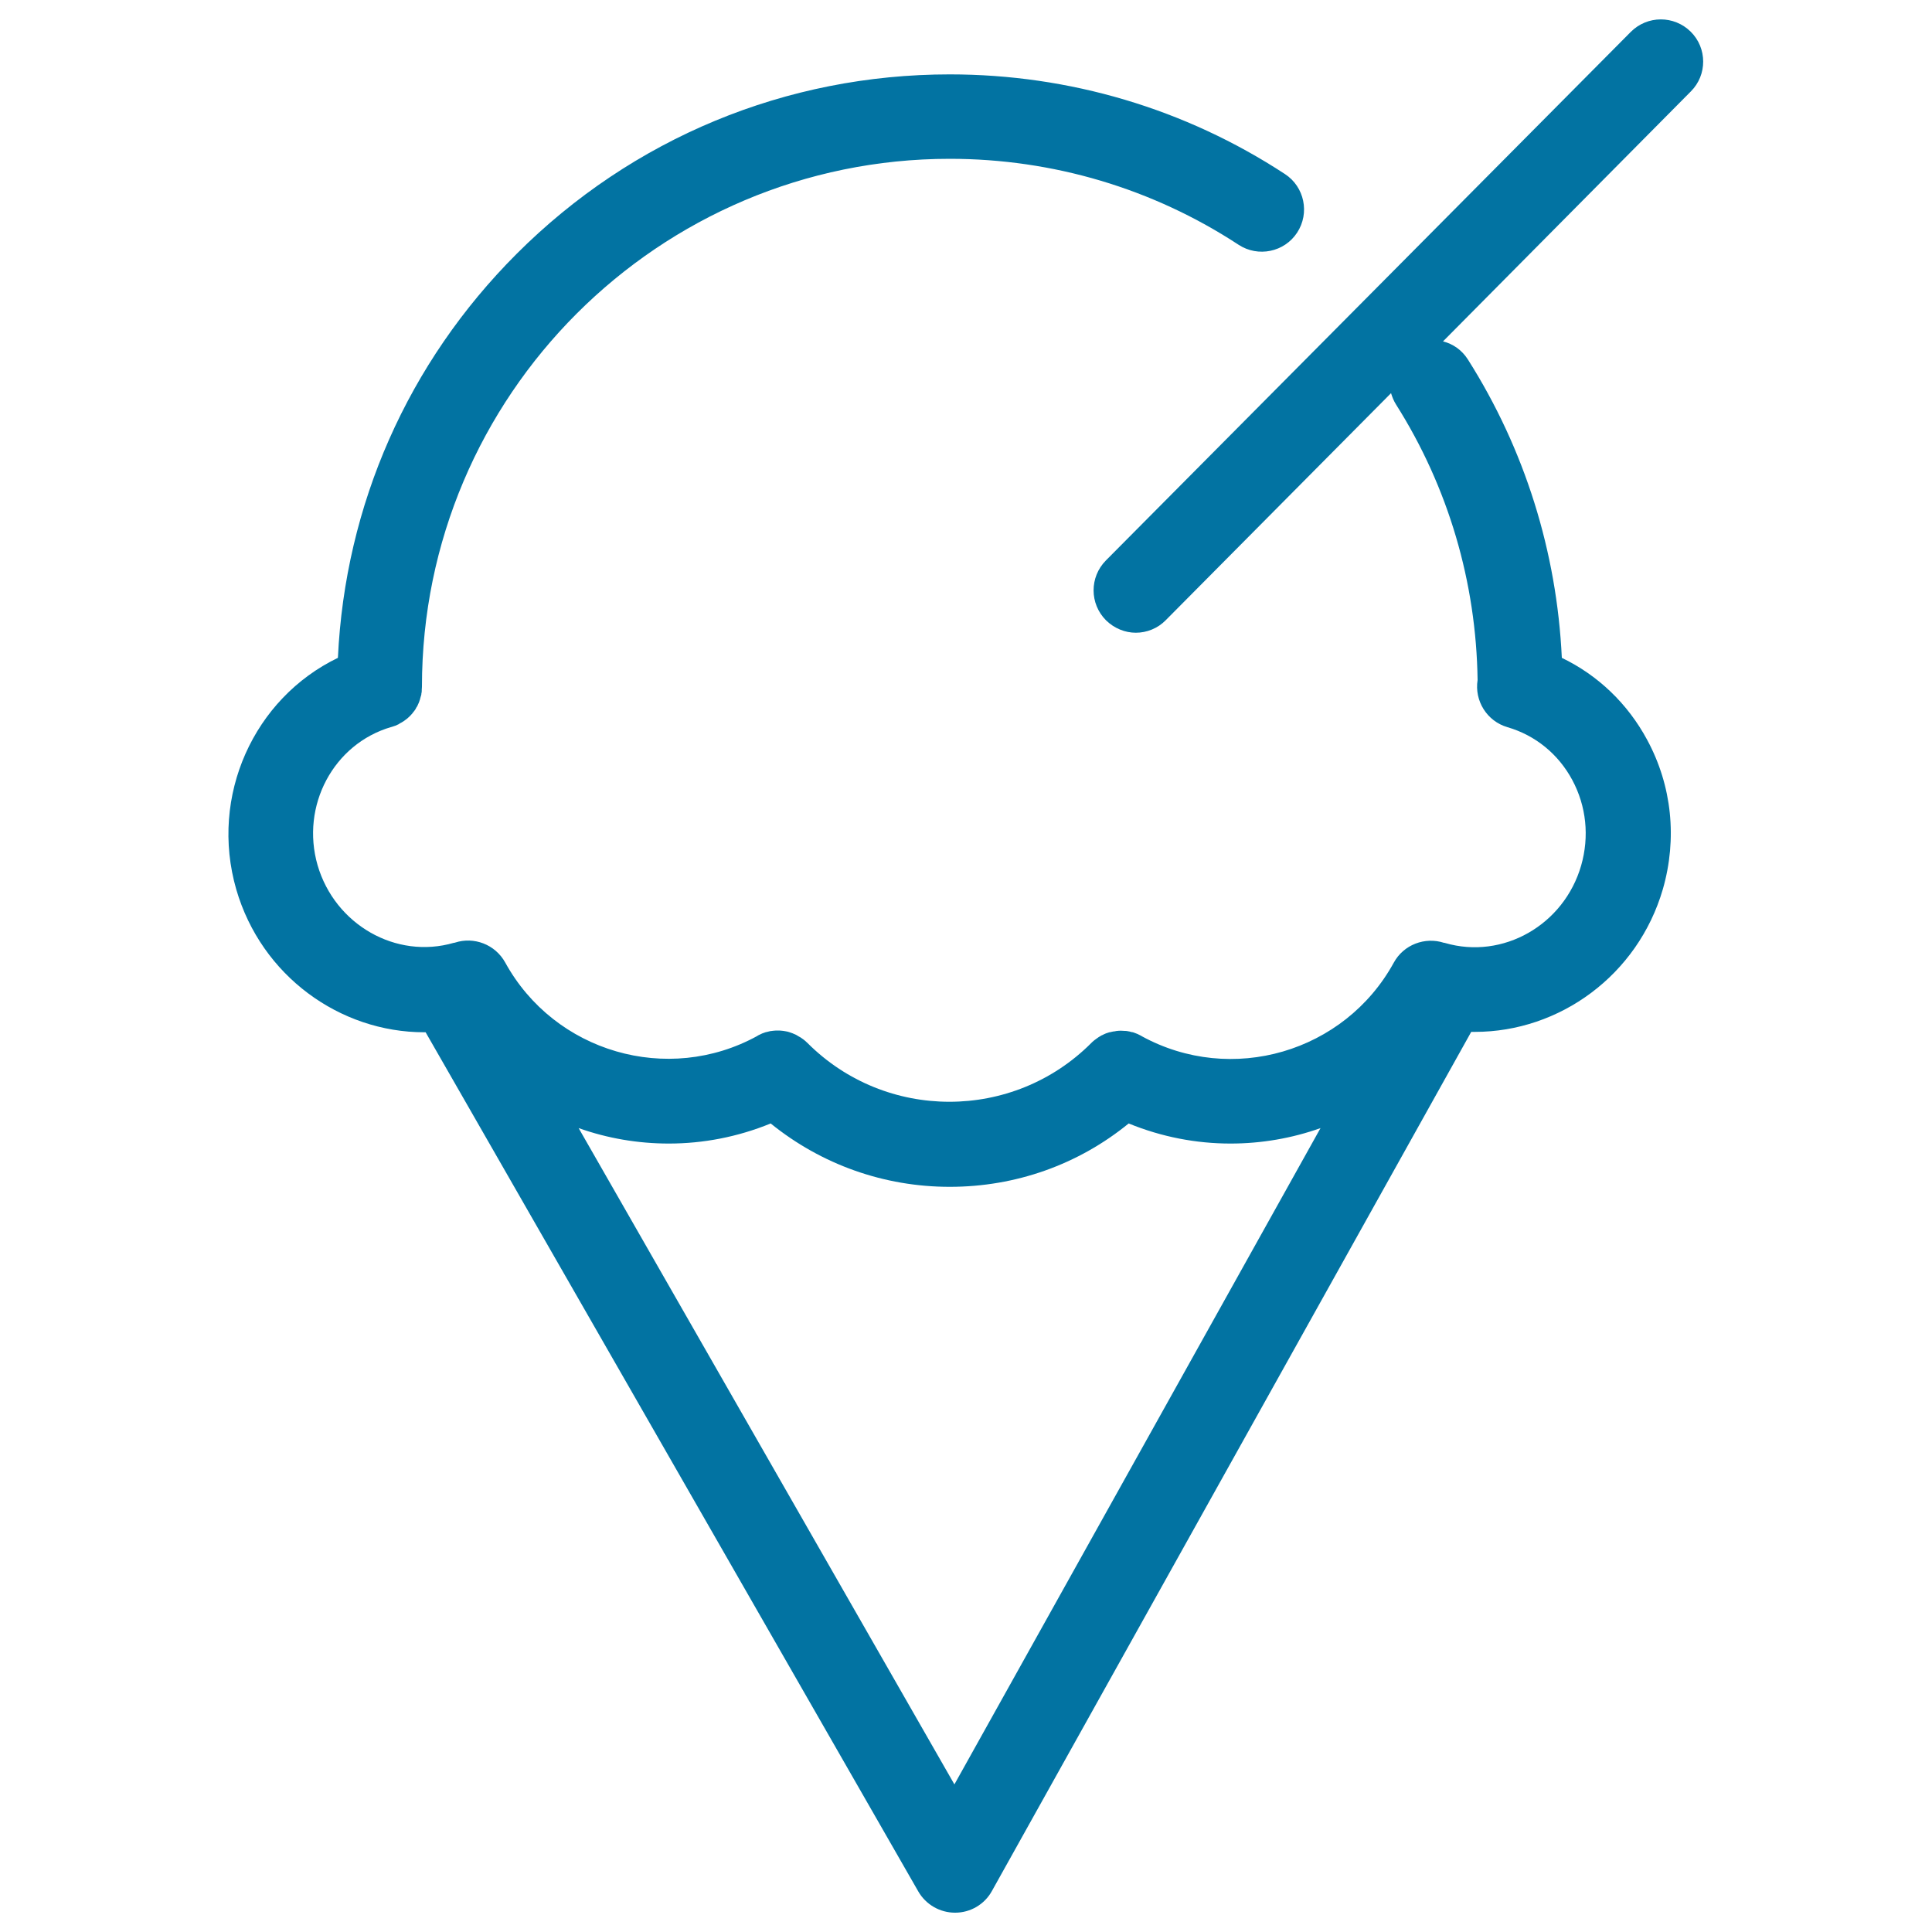
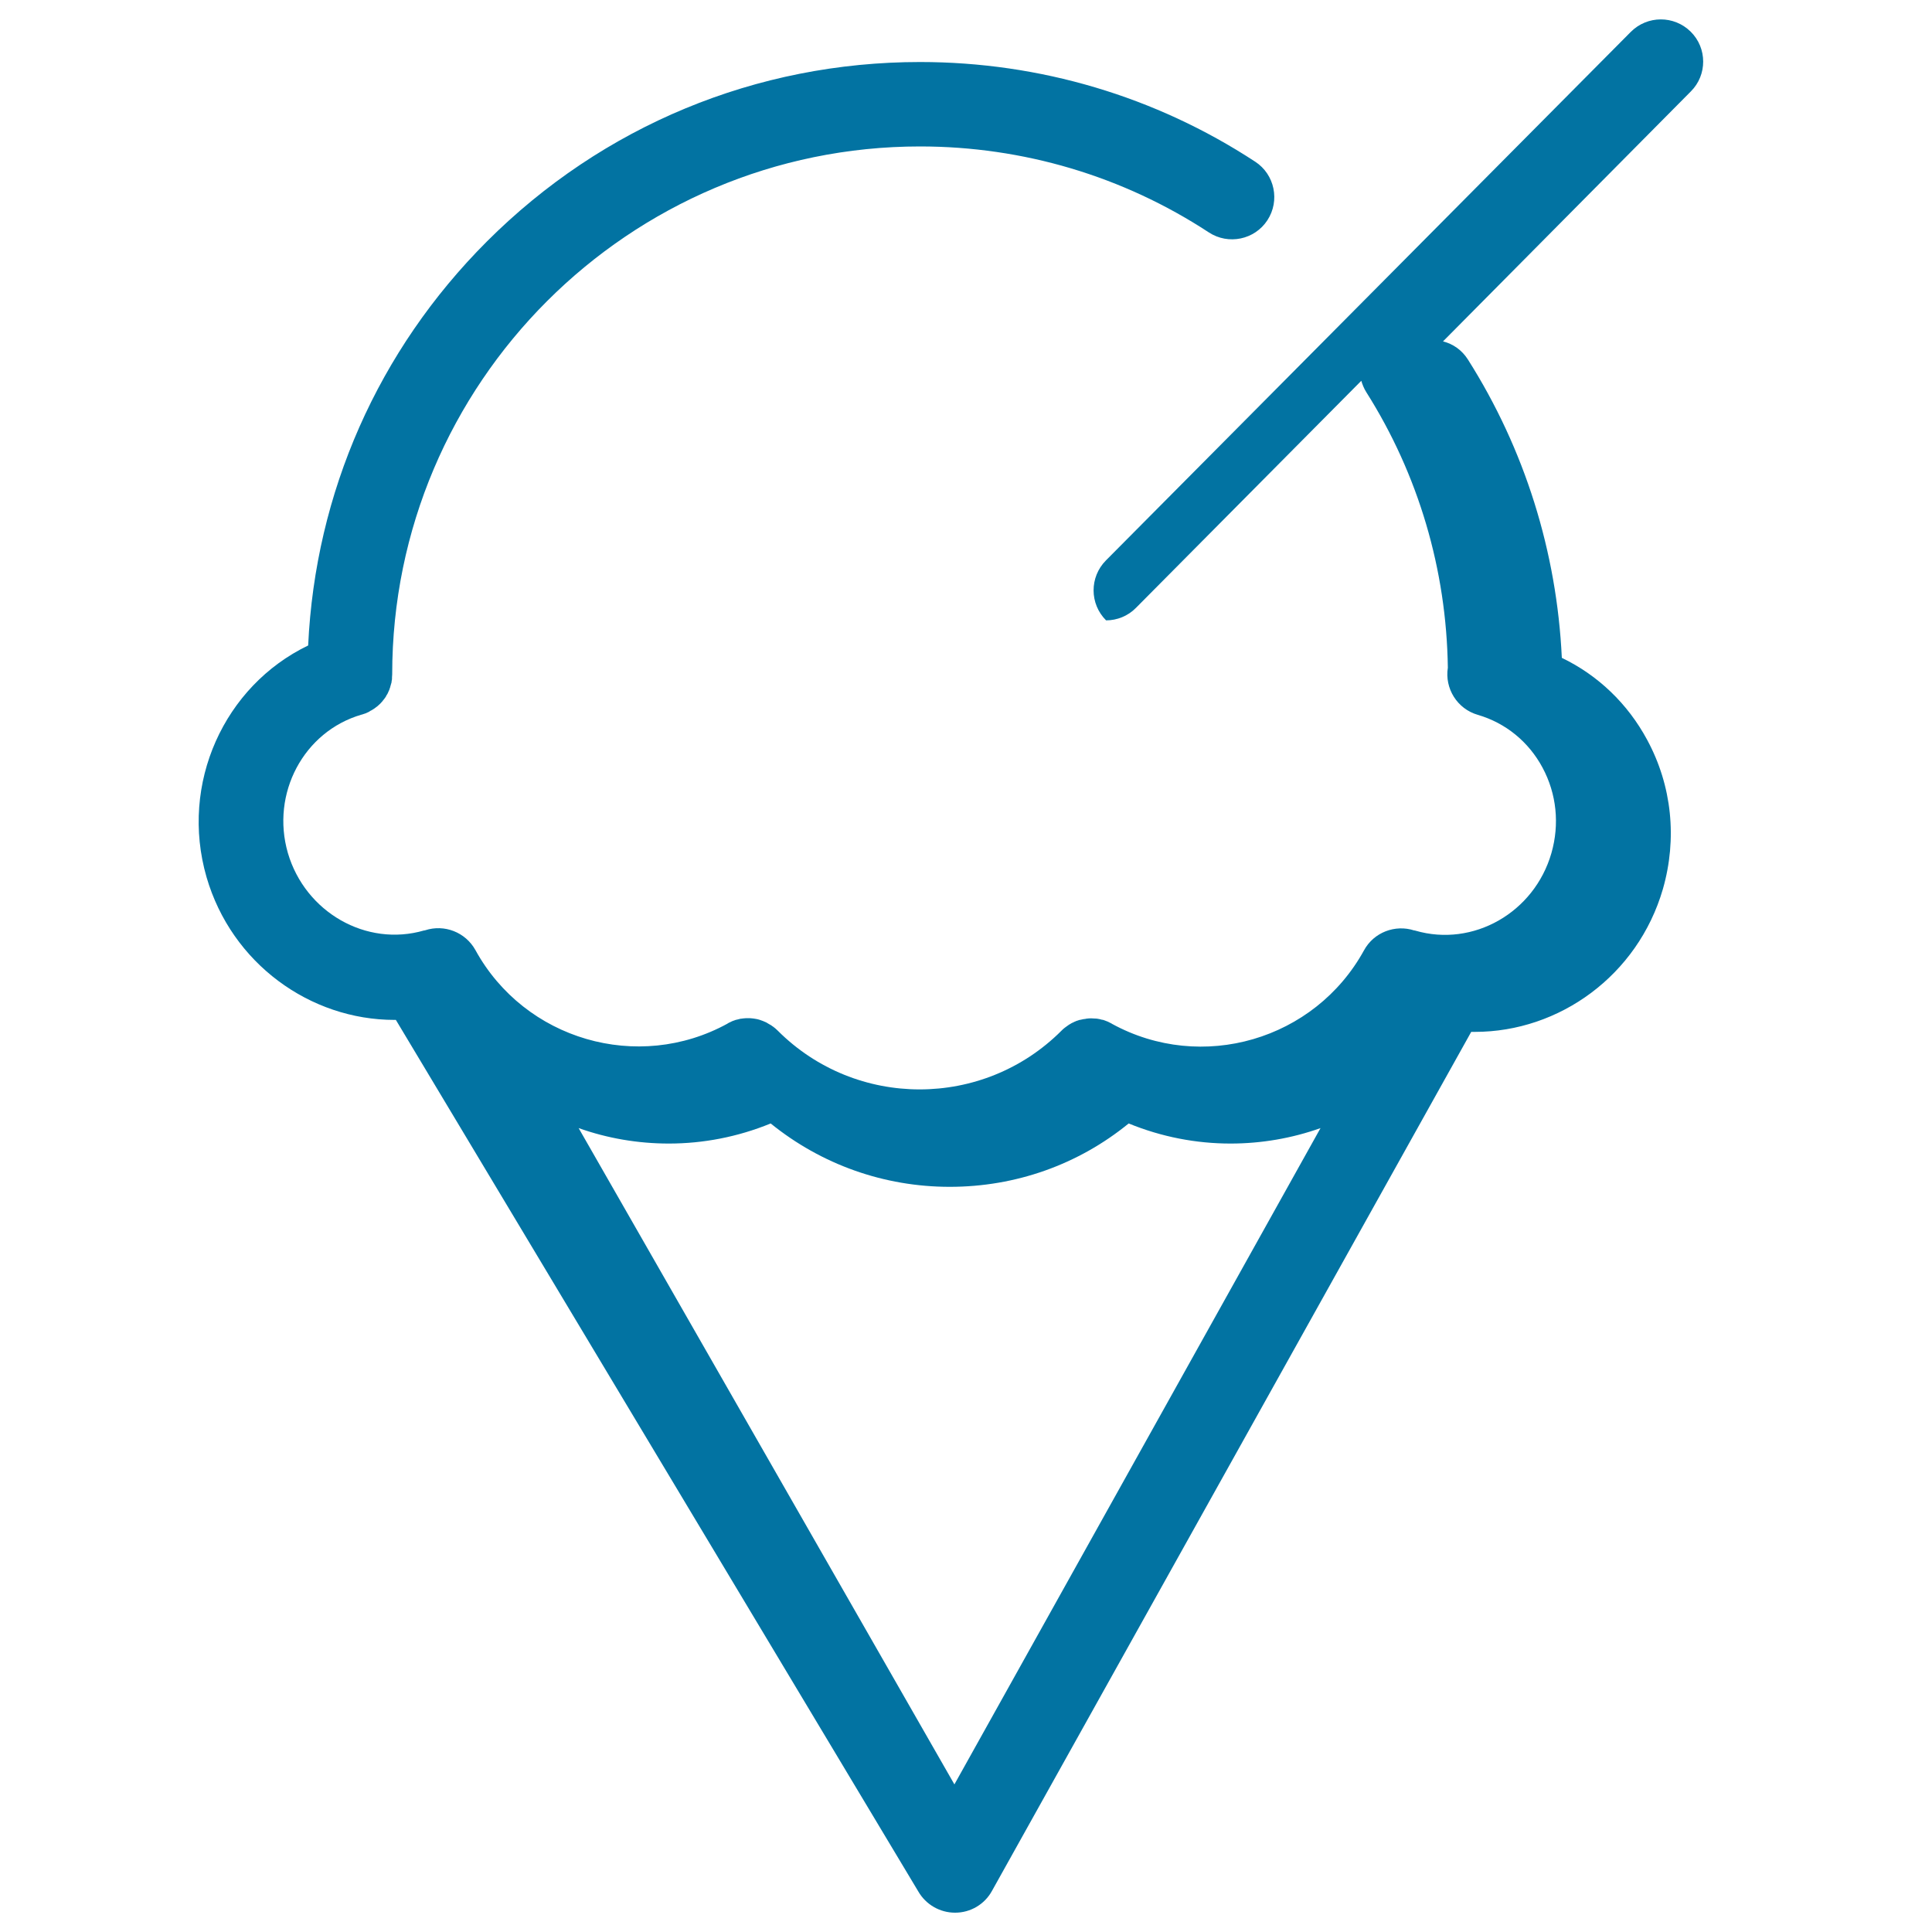
<svg xmlns="http://www.w3.org/2000/svg" viewBox="0 0 1000 1000" style="fill:#0273a2">
  <title>Ice-cream Drink SVG icons</title>
-   <path d="M875.1,16.4c-8.6-8.5-22.4-8.5-31,0.1L572.4,290.1c-8.5,8.6-8.5,22.4,0.1,31c4.3,4.2,9.9,6.4,15.4,6.4c5.6,0,11.3-2.2,15.5-6.5l116.6-117.5c0.6,2,1.4,4,2.6,5.9c27,42.7,41.5,91.9,42.2,142.6c-1.7,10.7,4.8,21.3,15.5,24.4c14.4,4.2,26.3,13.9,33.5,27.3c7.3,13.6,8.9,29.3,4.6,44.3c-8.9,30.8-40.5,48.8-70.4,40.1c-0.2-0.1-0.4-0.1-0.6-0.1c-9.8-3.2-20.9,0.9-26,10.3c-25.5,46.4-84,63.5-130.5,38c0,0-0.1,0-0.1-0.1c-0.5-0.2-0.9-0.5-1.4-0.7c-0.2-0.1-0.4-0.2-0.6-0.3c-0.4-0.2-0.9-0.3-1.3-0.5c-0.3-0.1-0.5-0.2-0.8-0.3c-0.3-0.1-0.7-0.2-1-0.2c-0.4-0.1-0.8-0.2-1.1-0.3c-0.2,0-0.4-0.1-0.6-0.1c-0.5-0.1-1-0.2-1.5-0.2c-0.1,0-0.2,0-0.3,0c-0.6,0-1.2-0.1-1.8-0.1c-0.1,0-0.3,0-0.4,0c-0.6,0-1.1,0-1.7,0.1c-0.4,0-0.8,0.1-1.2,0.2c-0.3,0-0.6,0.1-0.9,0.1c-0.6,0.1-1.2,0.3-1.8,0.4c-0.1,0-0.1,0-0.2,0c-0.6,0.2-1.2,0.4-1.8,0.6c-0.1,0-0.1,0-0.2,0.1c-0.5,0.2-1,0.4-1.5,0.7c-0.2,0.1-0.3,0.1-0.5,0.2c-0.4,0.2-0.7,0.4-1,0.6c-0.3,0.2-0.6,0.3-0.8,0.5c-0.2,0.2-0.5,0.3-0.7,0.5c-0.4,0.3-0.7,0.5-1.1,0.8c-0.2,0.1-0.3,0.3-0.5,0.4c-0.4,0.3-0.8,0.7-1.2,1.1c0,0-0.1,0.1-0.1,0.1c-40.5,40.5-106.3,40.5-146.8,0c0,0-0.1-0.1-0.1-0.1c-0.4-0.4-0.8-0.7-1.2-1.1c-0.2-0.1-0.3-0.3-0.5-0.4c-0.4-0.3-0.7-0.6-1.1-0.8c-0.2-0.2-0.4-0.3-0.7-0.5c-0.3-0.2-0.6-0.3-0.9-0.5c-0.3-0.2-0.7-0.4-1-0.6c-0.2-0.1-0.4-0.2-0.5-0.3c-0.5-0.2-0.9-0.4-1.4-0.6c-0.1,0-0.2-0.1-0.2-0.1c-0.6-0.2-1.2-0.4-1.7-0.6c-0.1,0-0.2-0.1-0.3-0.1c-0.6-0.2-1.1-0.3-1.7-0.4c-0.4-0.1-0.8-0.1-1.2-0.2c-0.3,0-0.6-0.1-0.9-0.1c-0.7-0.1-1.3-0.1-2-0.1c0,0-0.1,0-0.1,0c-0.7,0-1.3,0-2,0.1c0,0-0.1,0-0.1,0c-0.5,0.1-1.1,0.1-1.6,0.2c-0.2,0-0.3,0-0.5,0.1c-0.4,0.1-0.8,0.2-1.2,0.3c-0.3,0.1-0.6,0.1-0.9,0.2c-0.3,0.1-0.5,0.2-0.8,0.3c-0.4,0.1-0.9,0.3-1.3,0.5c-0.2,0.1-0.4,0.2-0.6,0.3c-0.5,0.2-0.9,0.4-1.4,0.7c0,0-0.1,0-0.1,0.1c-46.4,25.5-105,8.4-130.5-38c-5.2-9.4-16.2-13.5-26-10.3c-0.2,0.1-0.4,0.1-0.6,0.1c-29.9,8.7-61.5-9.4-70.5-40.1c-8.9-30.8,8.2-62.9,38.1-71.6c0,0,0.1,0,0.1,0c0.5-0.2,1-0.3,1.5-0.5c0.2-0.1,0.4-0.1,0.6-0.2c0.4-0.2,0.8-0.4,1.3-0.6c0.3-0.1,0.5-0.2,0.7-0.4c0.3-0.2,0.6-0.4,0.9-0.5c0.3-0.2,0.7-0.4,1-0.6c0.2-0.1,0.4-0.3,0.6-0.4c0.4-0.3,0.8-0.6,1.2-0.9c0.1-0.1,0.2-0.2,0.4-0.3c0.4-0.4,0.8-0.7,1.2-1.1c0.1-0.1,0.3-0.3,0.4-0.4c0.3-0.4,0.7-0.7,1-1.1c0.2-0.3,0.4-0.6,0.7-0.9c0.2-0.3,0.4-0.5,0.6-0.8c0.3-0.4,0.6-0.9,0.8-1.4c0.1-0.1,0.2-0.3,0.3-0.4c0.3-0.5,0.5-1,0.7-1.5c0.1-0.1,0.1-0.2,0.2-0.4c0.2-0.5,0.4-0.9,0.5-1.4c0.1-0.2,0.2-0.4,0.2-0.6c0.1-0.4,0.2-0.8,0.3-1.1c0.1-0.3,0.2-0.6,0.3-1c0.1-0.3,0.1-0.6,0.1-0.8c0.1-0.4,0.2-0.9,0.2-1.3c0-0.2,0-0.4,0-0.7c0-0.5,0.1-1,0.1-1.5c0-0.1,0-0.1,0-0.1c0-150.7,122.6-273.2,273.2-273.2c53.4,0,105.1,15.4,149.5,44.5c10.1,6.6,23.7,3.8,30.3-6.3c6.6-10.1,3.8-23.7-6.3-30.3c-51.6-33.8-111.6-51.6-173.5-51.6c-84.7,0-164.3,33-224.2,92.9c-56.3,56.3-88.8,130-92.5,209.1c-43.4,20.9-66.6,71.4-52.6,119.9c13,44.7,53.6,73.9,97.3,73.9c0.2,0,0.5,0,0.7,0L475.3,979c3.9,6.8,11.2,11,19,11c0,0,0.1,0,0.1,0c7.9,0,15.2-4.3,19-11.2l248.1-444.7c0.6,0,1.2,0,1.9,0c43.7,0,84.3-29.2,97.3-73.9c7.5-26.1,4.7-53.5-8.1-77.2c-10.1-18.8-25.5-33.5-44.2-42.5c-2.6-54.9-19.2-108-48.6-154.4c-3.1-4.9-7.7-8.1-12.9-9.4L875.2,47.3C883.7,38.8,883.7,24.9,875.1,16.4z M494,923.6L299.5,583.9c14.9,5.3,30.7,8,46.7,8c17.7,0,35.6-3.4,52.7-10.4c26.2,21.2,58.6,32.8,92.7,32.8c34.1,0,66.5-11.5,92.6-32.8c17.1,7,35,10.4,52.7,10.4c15.9,0,31.7-2.7,46.6-8L494,923.6z" />
+   <path d="M875.1,16.4c-8.6-8.5-22.4-8.5-31,0.1L572.4,290.1c-8.5,8.6-8.5,22.4,0.1,31c5.6,0,11.3-2.2,15.5-6.5l116.6-117.5c0.6,2,1.4,4,2.6,5.9c27,42.7,41.5,91.9,42.2,142.6c-1.7,10.7,4.8,21.3,15.5,24.4c14.4,4.2,26.3,13.9,33.5,27.3c7.3,13.6,8.9,29.3,4.6,44.3c-8.9,30.8-40.5,48.8-70.4,40.1c-0.2-0.1-0.4-0.1-0.6-0.1c-9.8-3.2-20.9,0.9-26,10.3c-25.5,46.4-84,63.5-130.5,38c0,0-0.1,0-0.1-0.1c-0.5-0.2-0.9-0.5-1.4-0.7c-0.2-0.1-0.4-0.2-0.6-0.3c-0.4-0.2-0.9-0.3-1.3-0.5c-0.3-0.1-0.5-0.2-0.8-0.3c-0.3-0.1-0.7-0.2-1-0.2c-0.4-0.1-0.8-0.2-1.1-0.3c-0.2,0-0.4-0.1-0.6-0.1c-0.5-0.1-1-0.2-1.5-0.2c-0.1,0-0.2,0-0.3,0c-0.6,0-1.2-0.1-1.8-0.1c-0.1,0-0.3,0-0.4,0c-0.6,0-1.1,0-1.7,0.1c-0.4,0-0.8,0.1-1.2,0.2c-0.3,0-0.6,0.1-0.9,0.1c-0.6,0.1-1.2,0.3-1.8,0.4c-0.1,0-0.1,0-0.2,0c-0.6,0.2-1.2,0.4-1.8,0.6c-0.1,0-0.1,0-0.2,0.1c-0.5,0.2-1,0.4-1.5,0.7c-0.2,0.1-0.3,0.1-0.5,0.2c-0.4,0.2-0.7,0.4-1,0.6c-0.3,0.2-0.6,0.3-0.8,0.5c-0.2,0.2-0.5,0.3-0.7,0.5c-0.4,0.3-0.7,0.5-1.1,0.8c-0.2,0.1-0.3,0.3-0.5,0.4c-0.4,0.3-0.8,0.7-1.2,1.1c0,0-0.1,0.1-0.1,0.1c-40.5,40.5-106.3,40.5-146.8,0c0,0-0.1-0.1-0.1-0.1c-0.4-0.4-0.8-0.7-1.2-1.1c-0.2-0.1-0.3-0.3-0.5-0.4c-0.4-0.3-0.7-0.6-1.1-0.8c-0.2-0.2-0.4-0.3-0.7-0.5c-0.3-0.2-0.6-0.3-0.9-0.5c-0.3-0.2-0.7-0.4-1-0.6c-0.2-0.1-0.4-0.2-0.5-0.3c-0.5-0.2-0.9-0.4-1.4-0.6c-0.1,0-0.2-0.1-0.2-0.1c-0.6-0.2-1.2-0.4-1.7-0.6c-0.1,0-0.2-0.1-0.3-0.1c-0.6-0.2-1.1-0.3-1.7-0.4c-0.4-0.1-0.8-0.1-1.2-0.2c-0.3,0-0.6-0.1-0.9-0.1c-0.7-0.1-1.3-0.1-2-0.1c0,0-0.1,0-0.1,0c-0.7,0-1.3,0-2,0.1c0,0-0.1,0-0.1,0c-0.5,0.1-1.1,0.1-1.6,0.2c-0.2,0-0.3,0-0.5,0.1c-0.4,0.1-0.8,0.2-1.2,0.3c-0.3,0.1-0.6,0.1-0.9,0.2c-0.3,0.1-0.5,0.2-0.8,0.3c-0.4,0.1-0.9,0.3-1.3,0.5c-0.2,0.1-0.4,0.2-0.6,0.3c-0.5,0.2-0.9,0.4-1.4,0.7c0,0-0.1,0-0.1,0.1c-46.4,25.5-105,8.4-130.5-38c-5.2-9.4-16.2-13.5-26-10.3c-0.2,0.1-0.4,0.1-0.6,0.1c-29.9,8.7-61.5-9.4-70.5-40.1c-8.9-30.8,8.2-62.9,38.1-71.6c0,0,0.1,0,0.1,0c0.5-0.2,1-0.3,1.5-0.5c0.2-0.1,0.4-0.1,0.6-0.2c0.4-0.2,0.8-0.4,1.3-0.6c0.3-0.1,0.5-0.2,0.7-0.4c0.3-0.2,0.6-0.4,0.9-0.5c0.3-0.2,0.7-0.4,1-0.6c0.2-0.1,0.4-0.3,0.6-0.4c0.4-0.3,0.8-0.6,1.2-0.9c0.1-0.1,0.2-0.2,0.4-0.3c0.4-0.4,0.8-0.7,1.2-1.1c0.1-0.1,0.3-0.3,0.4-0.4c0.3-0.4,0.7-0.7,1-1.1c0.2-0.3,0.4-0.6,0.7-0.9c0.2-0.3,0.4-0.5,0.6-0.8c0.3-0.4,0.6-0.9,0.8-1.4c0.1-0.1,0.2-0.3,0.3-0.4c0.3-0.5,0.5-1,0.7-1.5c0.1-0.1,0.1-0.2,0.2-0.4c0.2-0.5,0.4-0.9,0.5-1.4c0.1-0.2,0.2-0.4,0.2-0.6c0.1-0.4,0.2-0.8,0.3-1.1c0.1-0.3,0.2-0.6,0.3-1c0.1-0.3,0.1-0.6,0.1-0.8c0.1-0.4,0.2-0.9,0.2-1.3c0-0.2,0-0.4,0-0.7c0-0.5,0.1-1,0.1-1.5c0-0.1,0-0.1,0-0.1c0-150.7,122.6-273.2,273.2-273.2c53.4,0,105.1,15.4,149.5,44.5c10.1,6.6,23.7,3.8,30.3-6.3c6.6-10.1,3.8-23.7-6.3-30.3c-51.6-33.8-111.6-51.6-173.5-51.6c-84.7,0-164.3,33-224.2,92.9c-56.3,56.3-88.8,130-92.5,209.1c-43.4,20.9-66.6,71.4-52.6,119.9c13,44.7,53.6,73.9,97.3,73.9c0.2,0,0.5,0,0.7,0L475.3,979c3.9,6.8,11.2,11,19,11c0,0,0.1,0,0.1,0c7.9,0,15.2-4.3,19-11.2l248.1-444.7c0.6,0,1.2,0,1.9,0c43.7,0,84.3-29.2,97.3-73.9c7.5-26.1,4.7-53.5-8.1-77.2c-10.1-18.8-25.5-33.5-44.2-42.5c-2.6-54.9-19.2-108-48.6-154.4c-3.1-4.9-7.7-8.1-12.9-9.4L875.2,47.3C883.7,38.8,883.7,24.9,875.1,16.4z M494,923.6L299.5,583.9c14.9,5.3,30.7,8,46.7,8c17.7,0,35.6-3.4,52.7-10.4c26.2,21.2,58.6,32.8,92.7,32.8c34.1,0,66.5-11.5,92.6-32.8c17.1,7,35,10.4,52.7,10.4c15.9,0,31.7-2.7,46.6-8L494,923.6z" />
</svg>